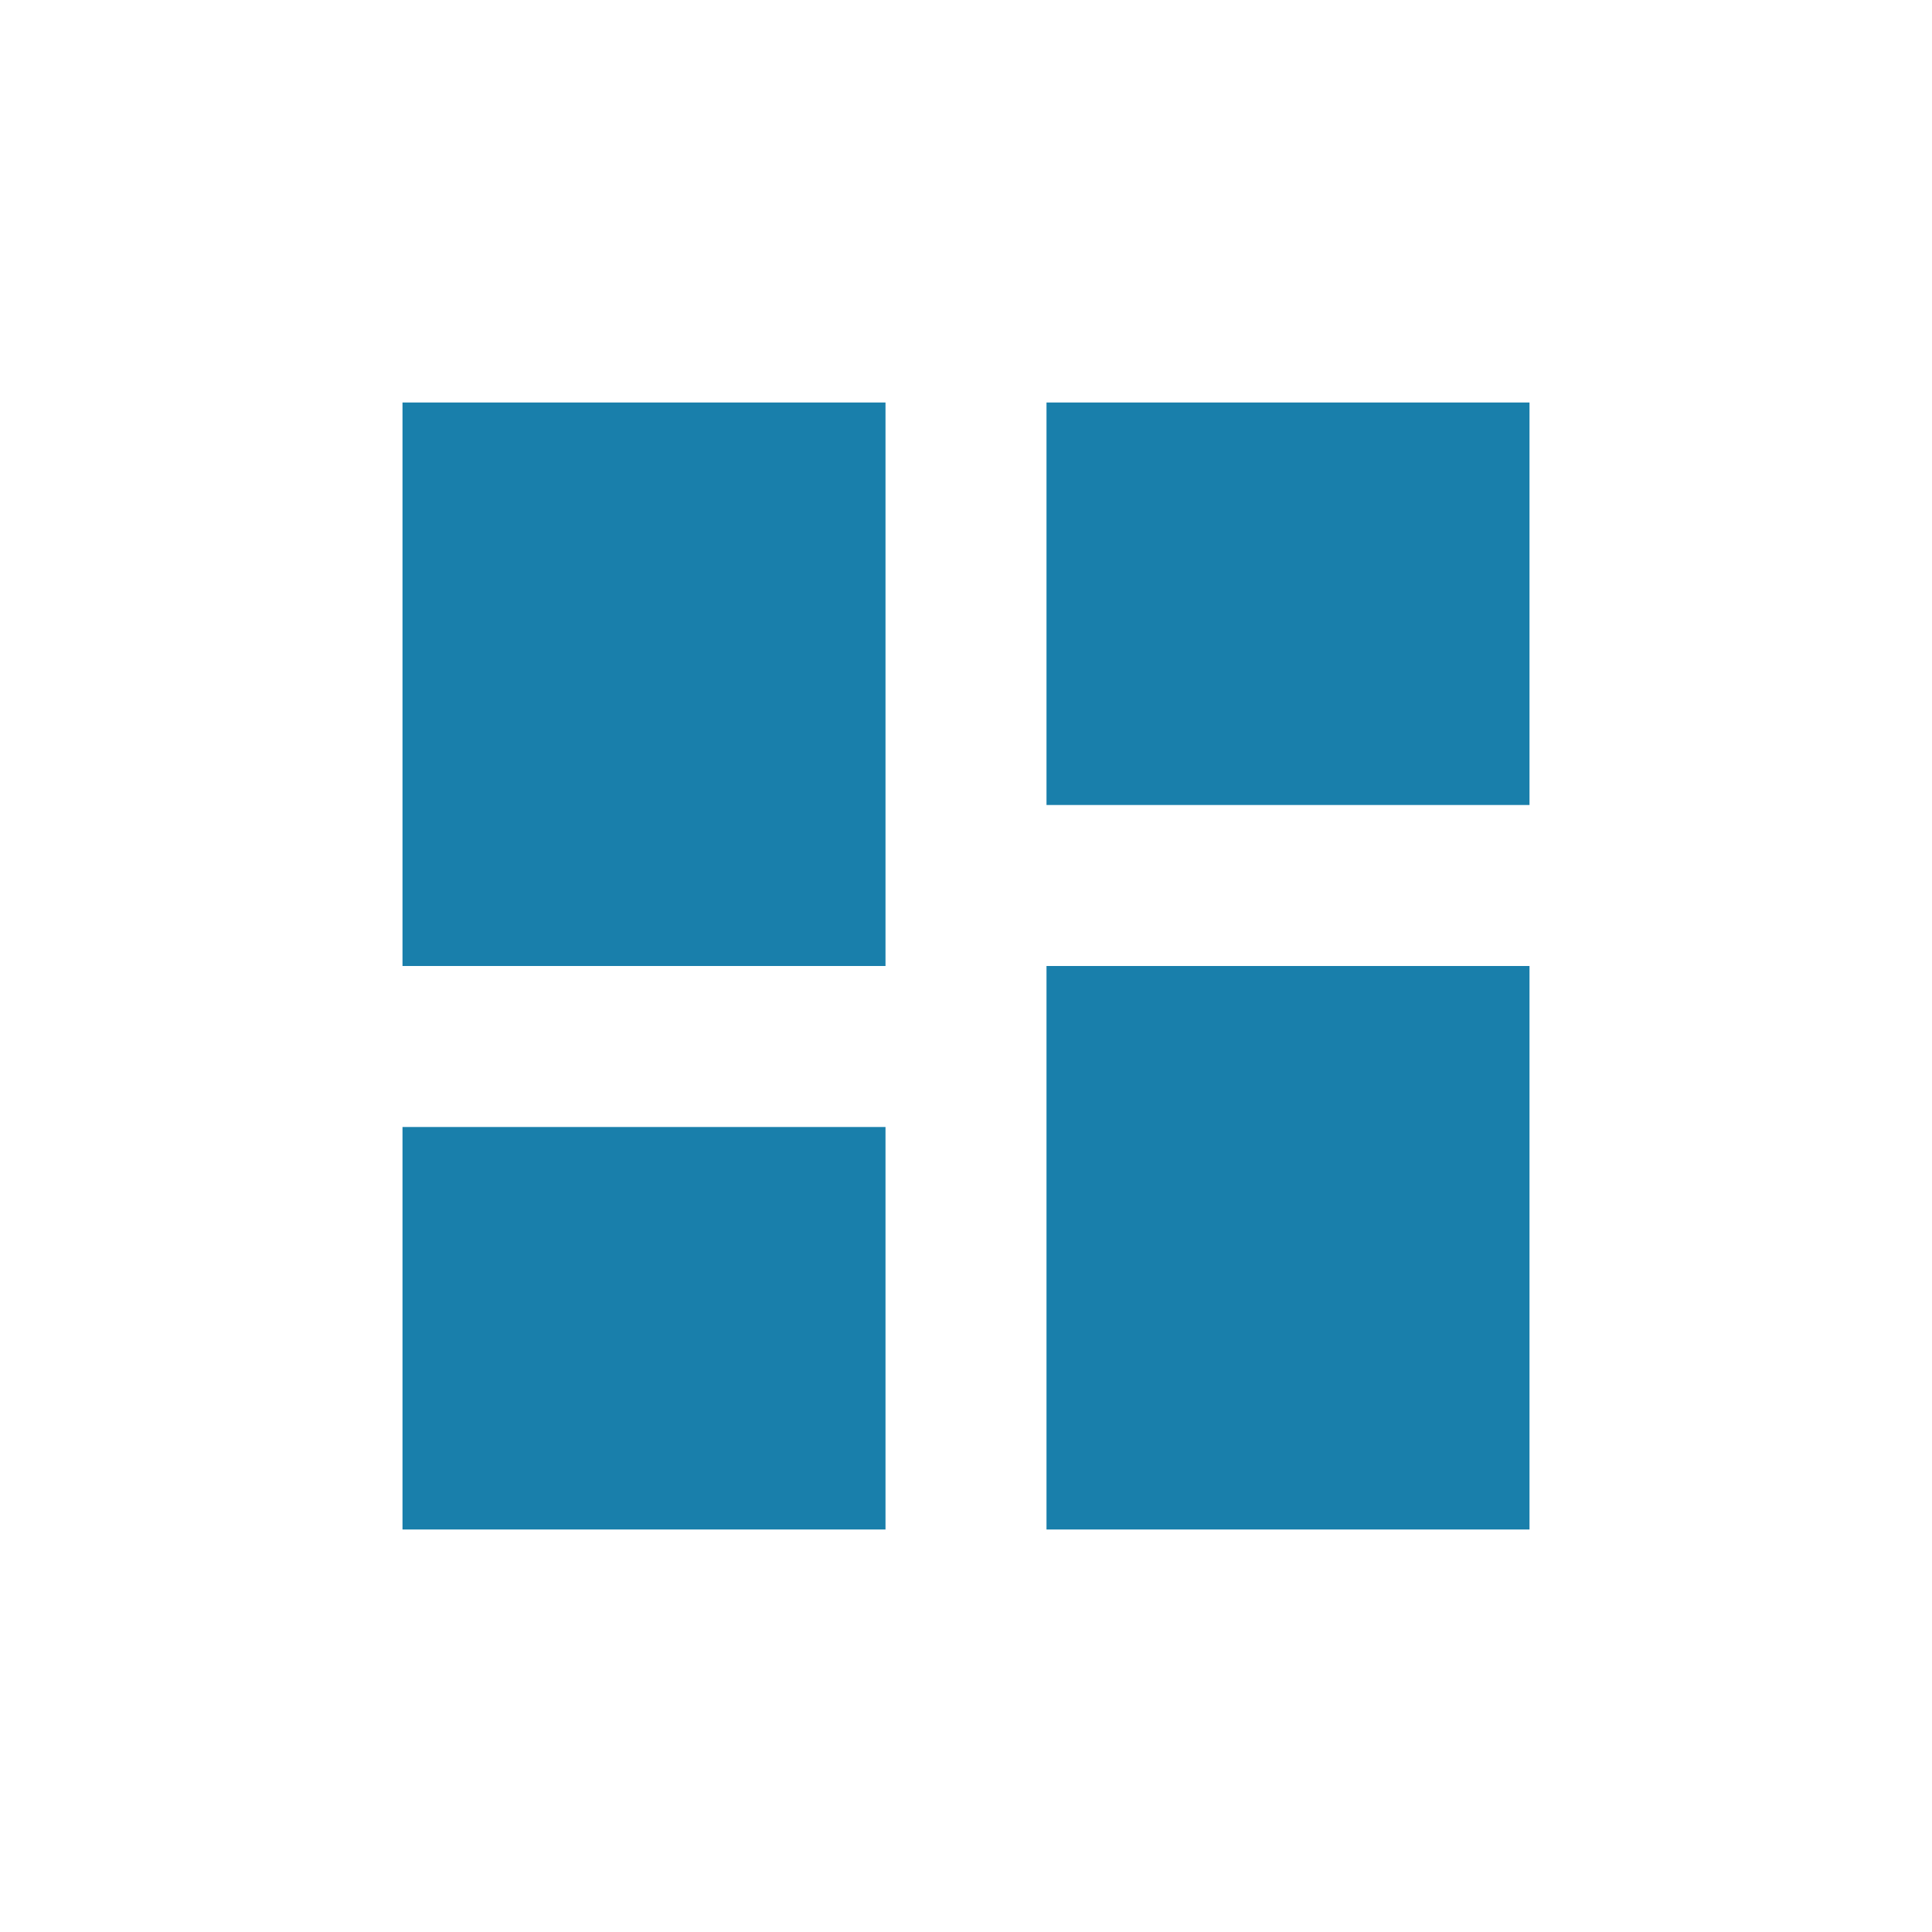
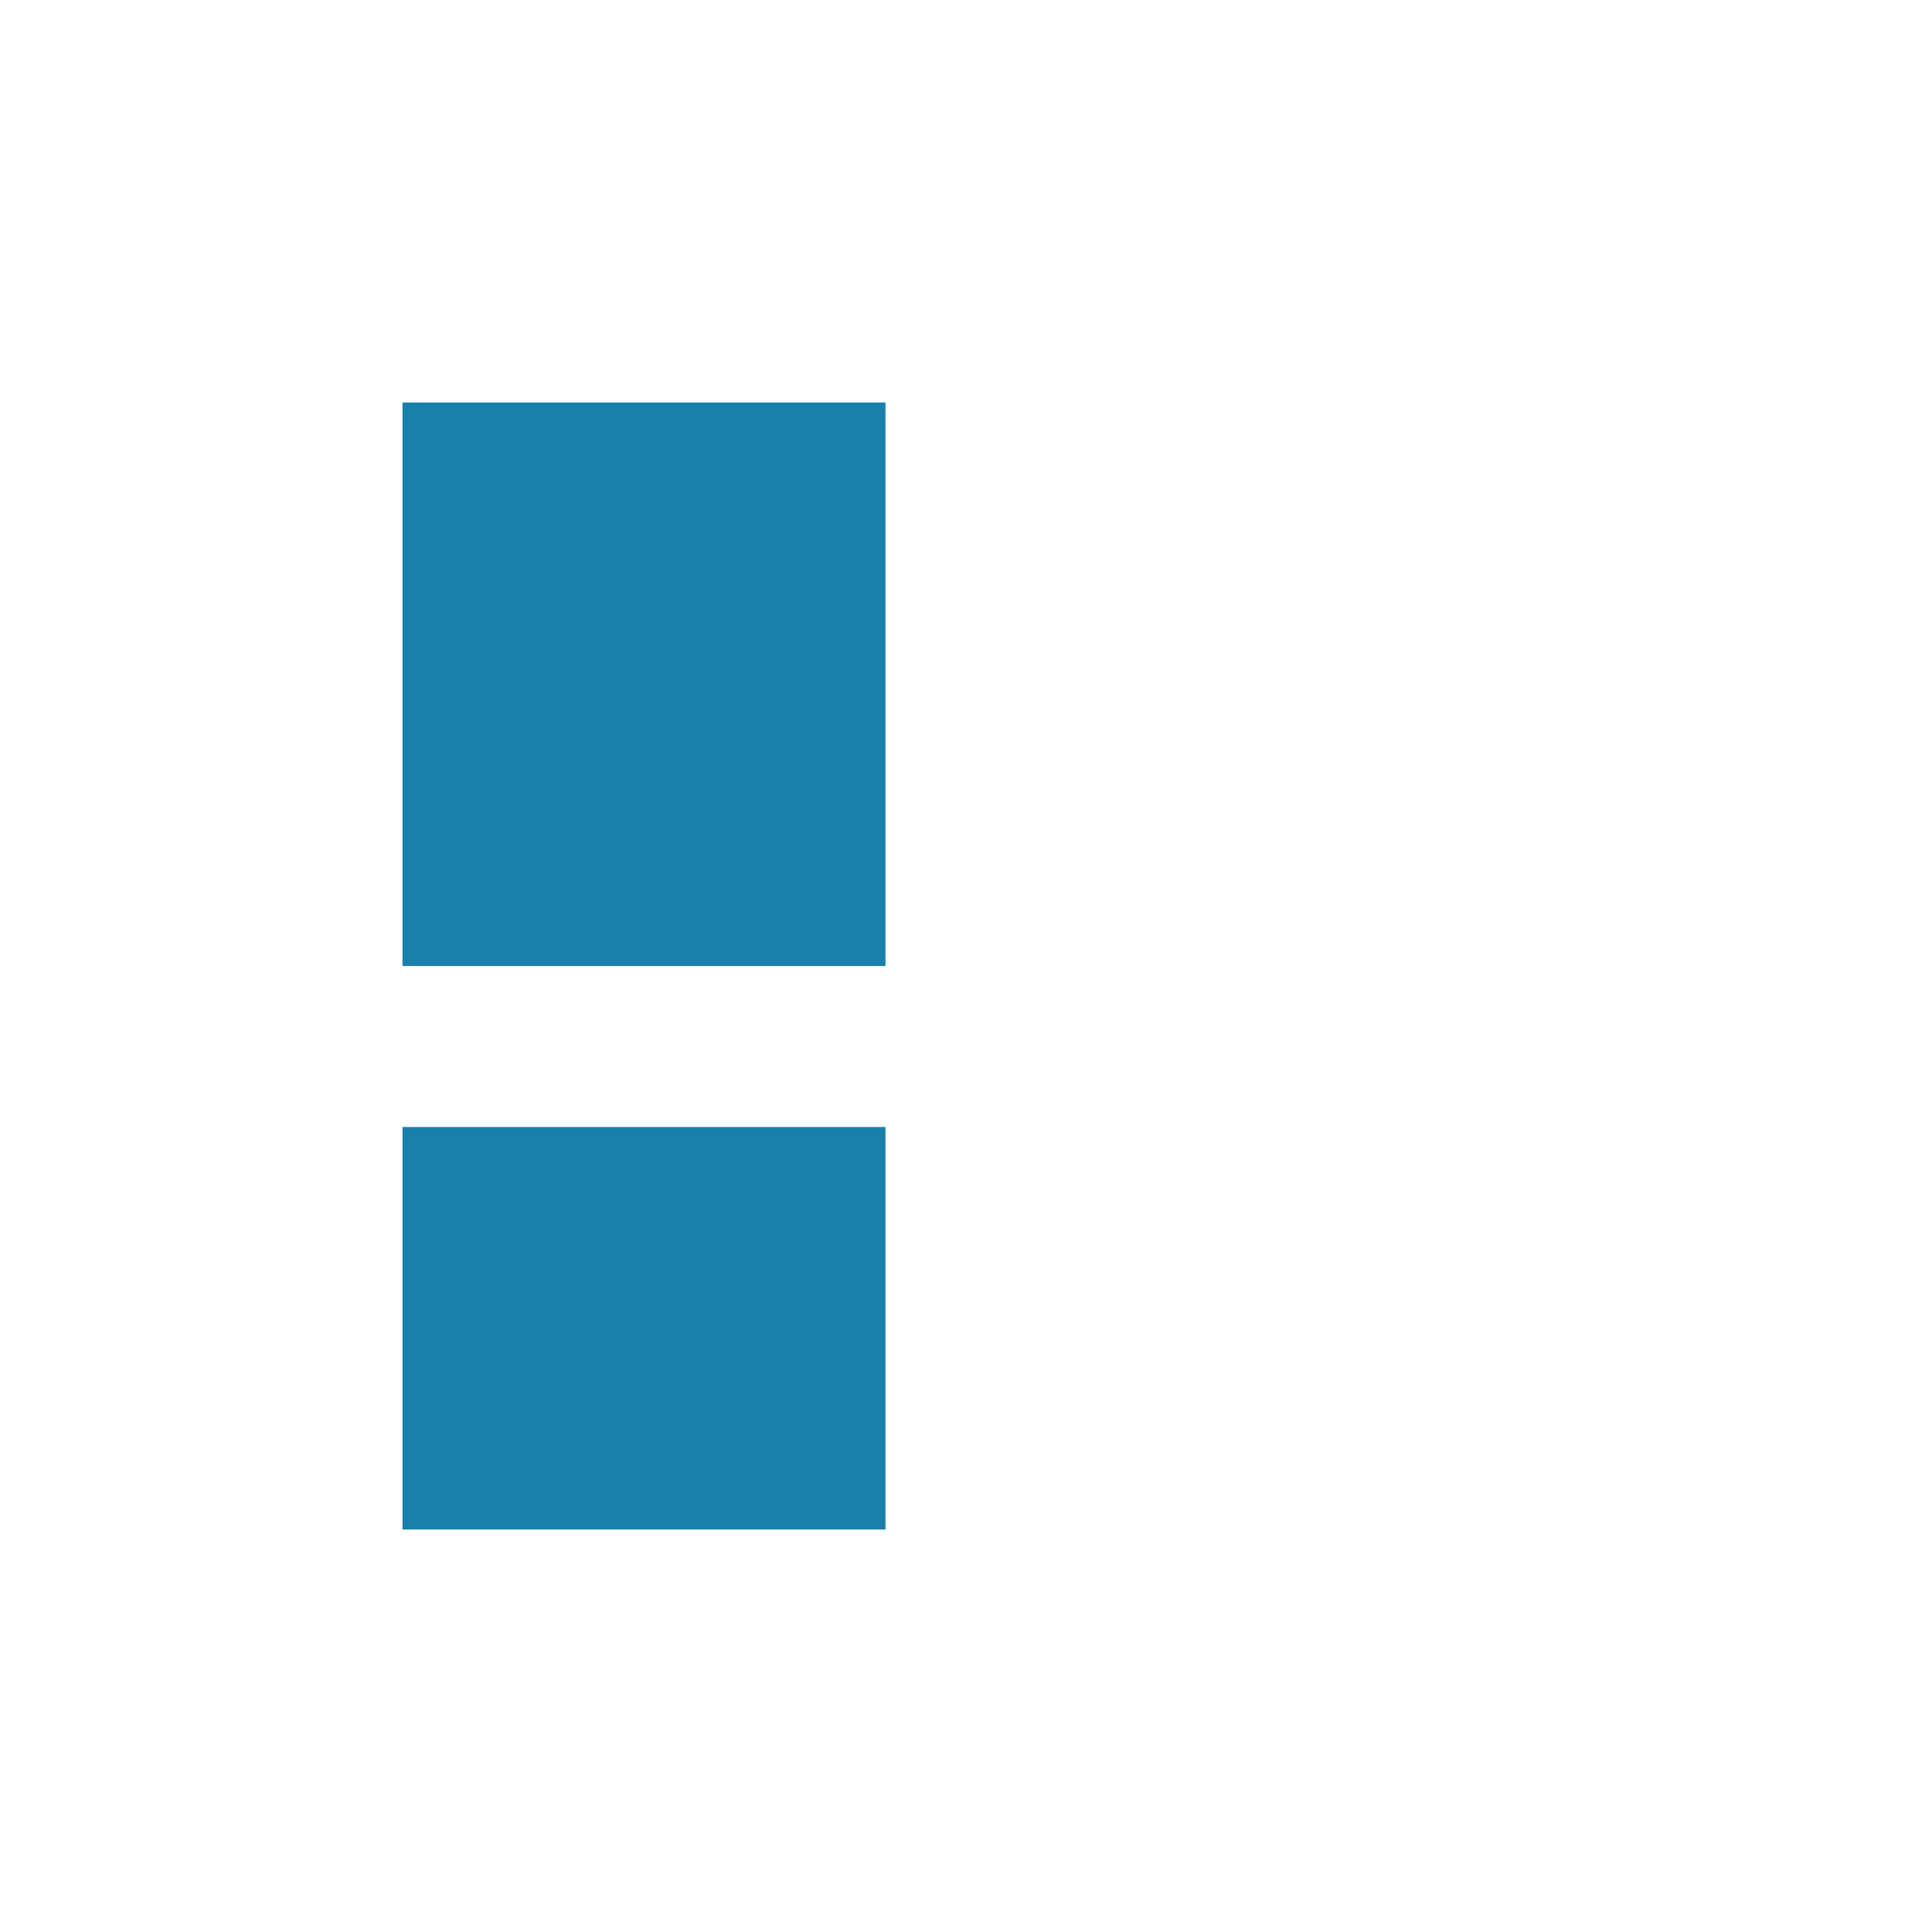
<svg xmlns="http://www.w3.org/2000/svg" width="45" height="45" viewBox="0 0 45 45" fill="none">
  <rect x="9.375" y="9.375" width="11.25" height="13.125" fill="#197FAB" />
  <rect x="9.375" y="26.25" width="11.25" height="9.375" fill="#197FAB" />
-   <path d="M24.375 22.5H35.625V35.625H24.375V22.5Z" fill="#197FAB" />
-   <path d="M24.375 9.375H35.625V18.75H24.375V9.375Z" fill="#197FAB" />
</svg>